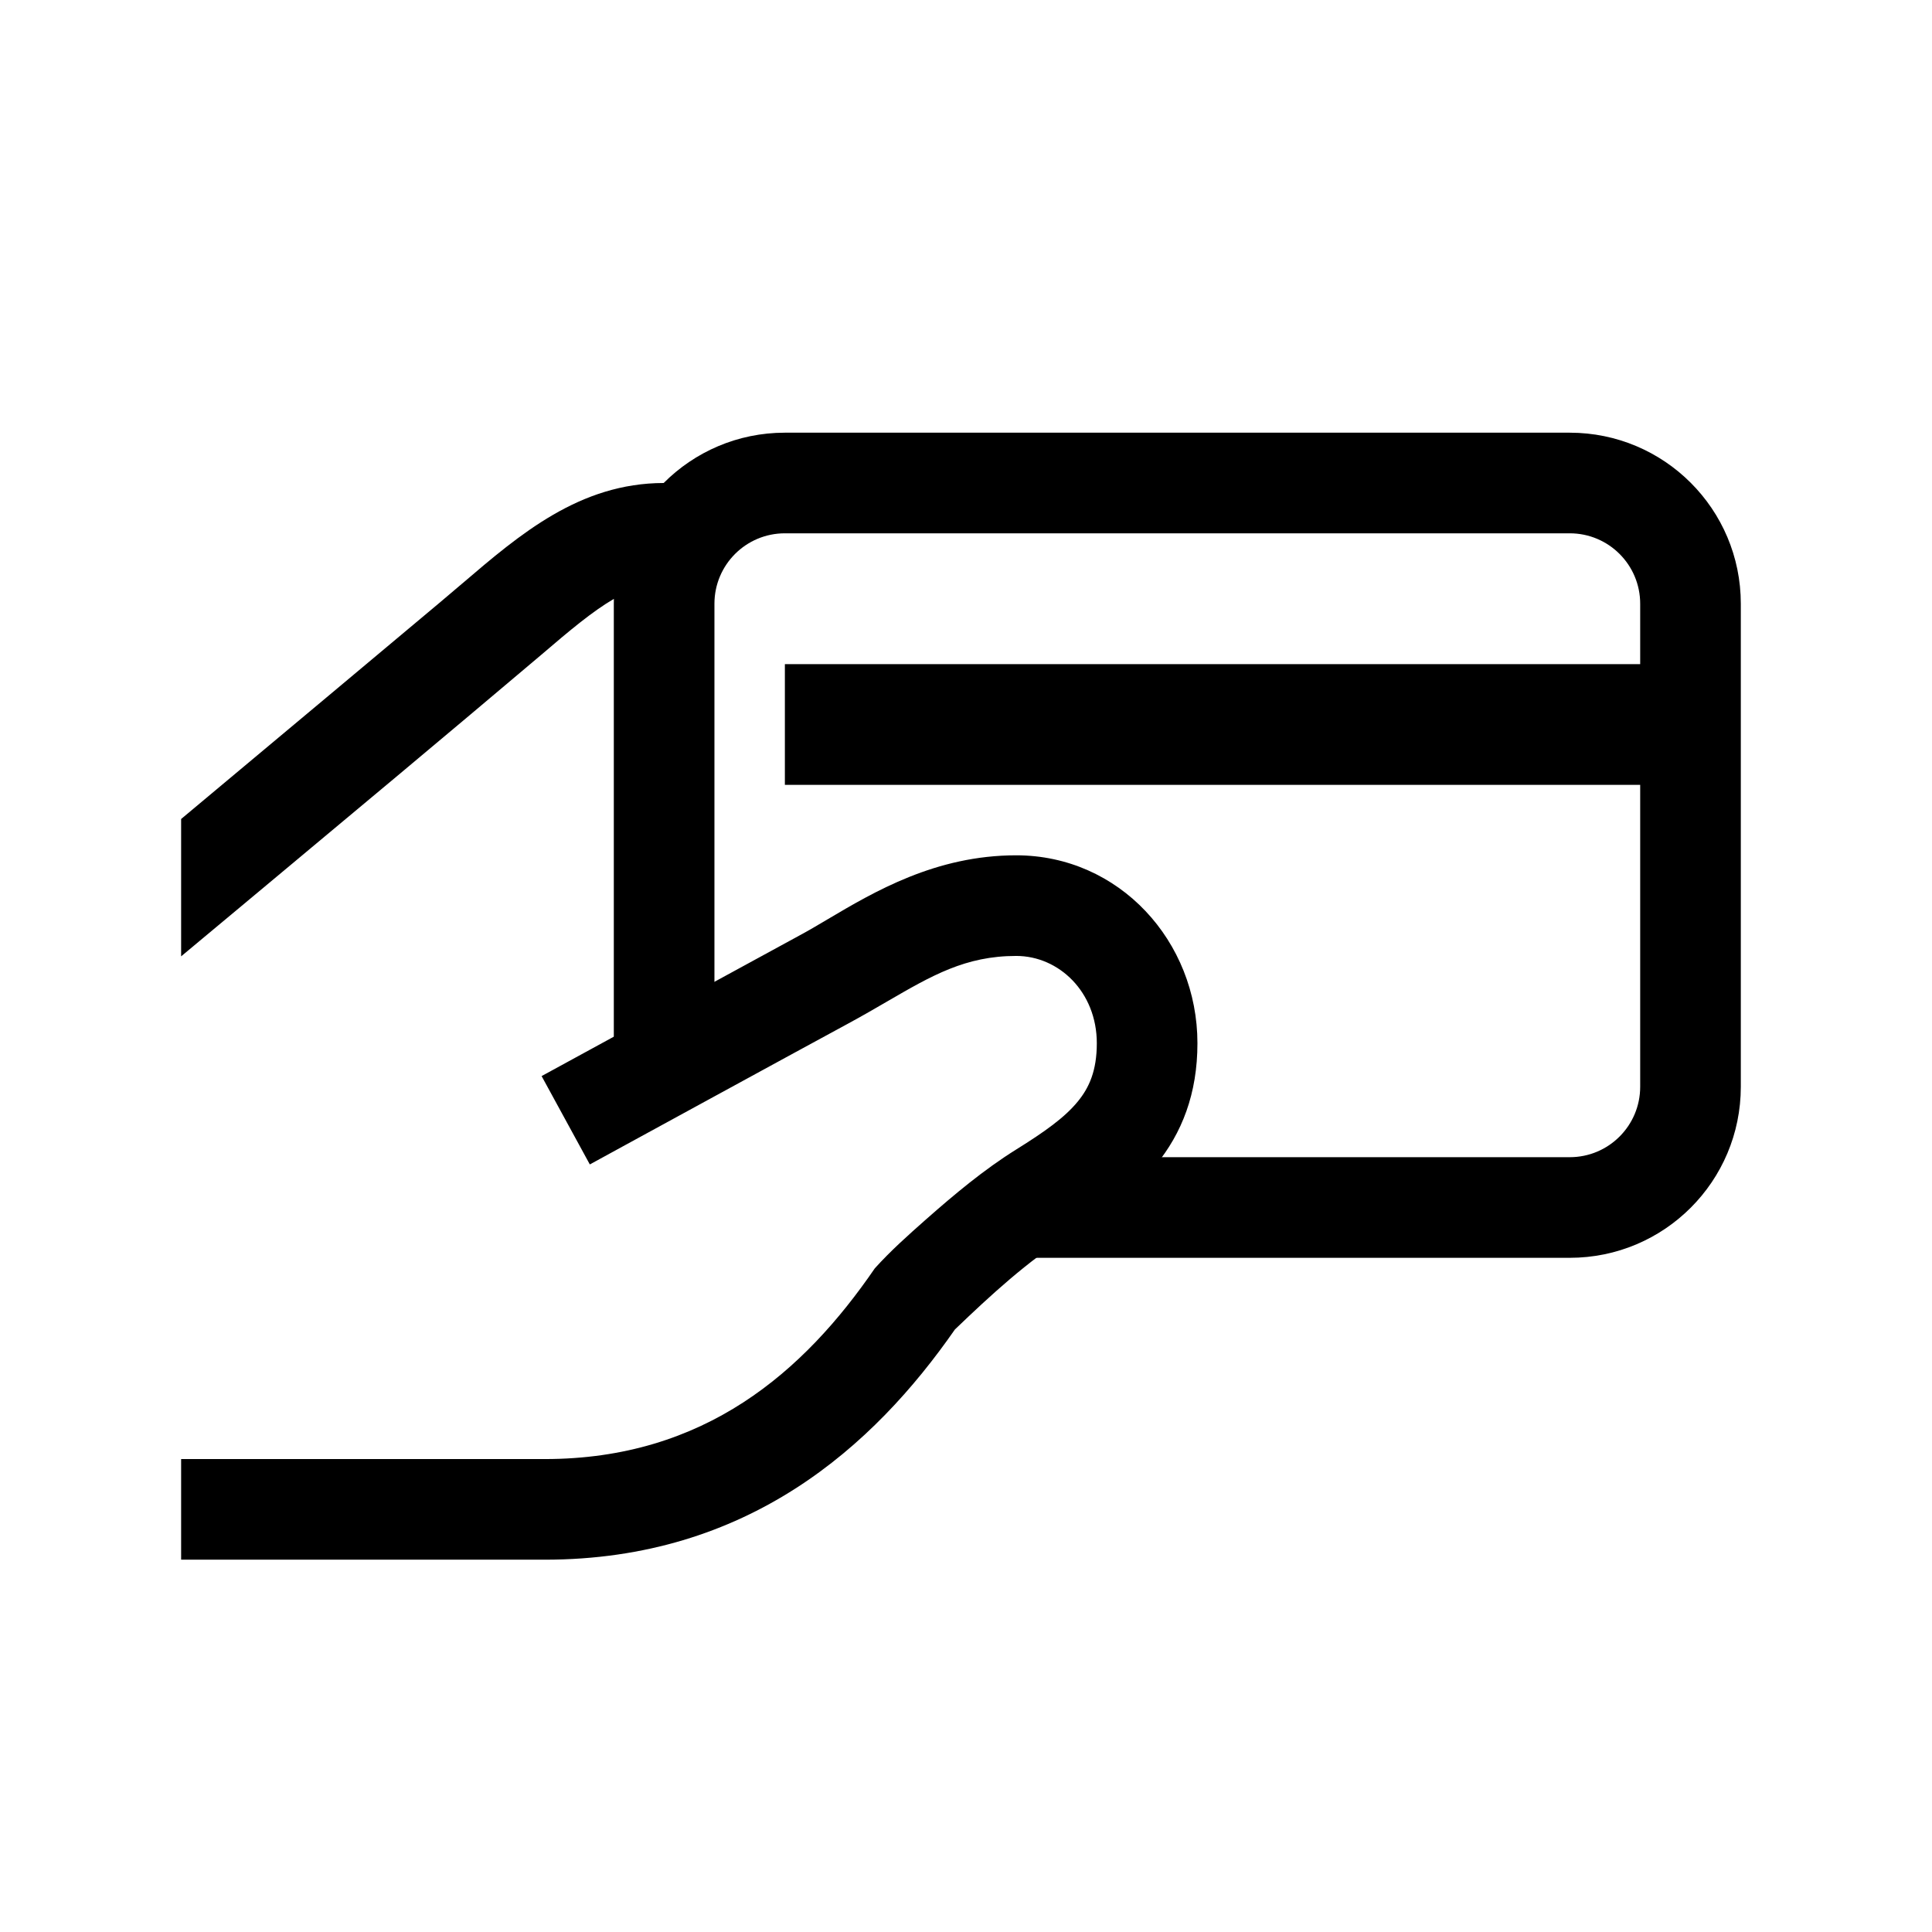
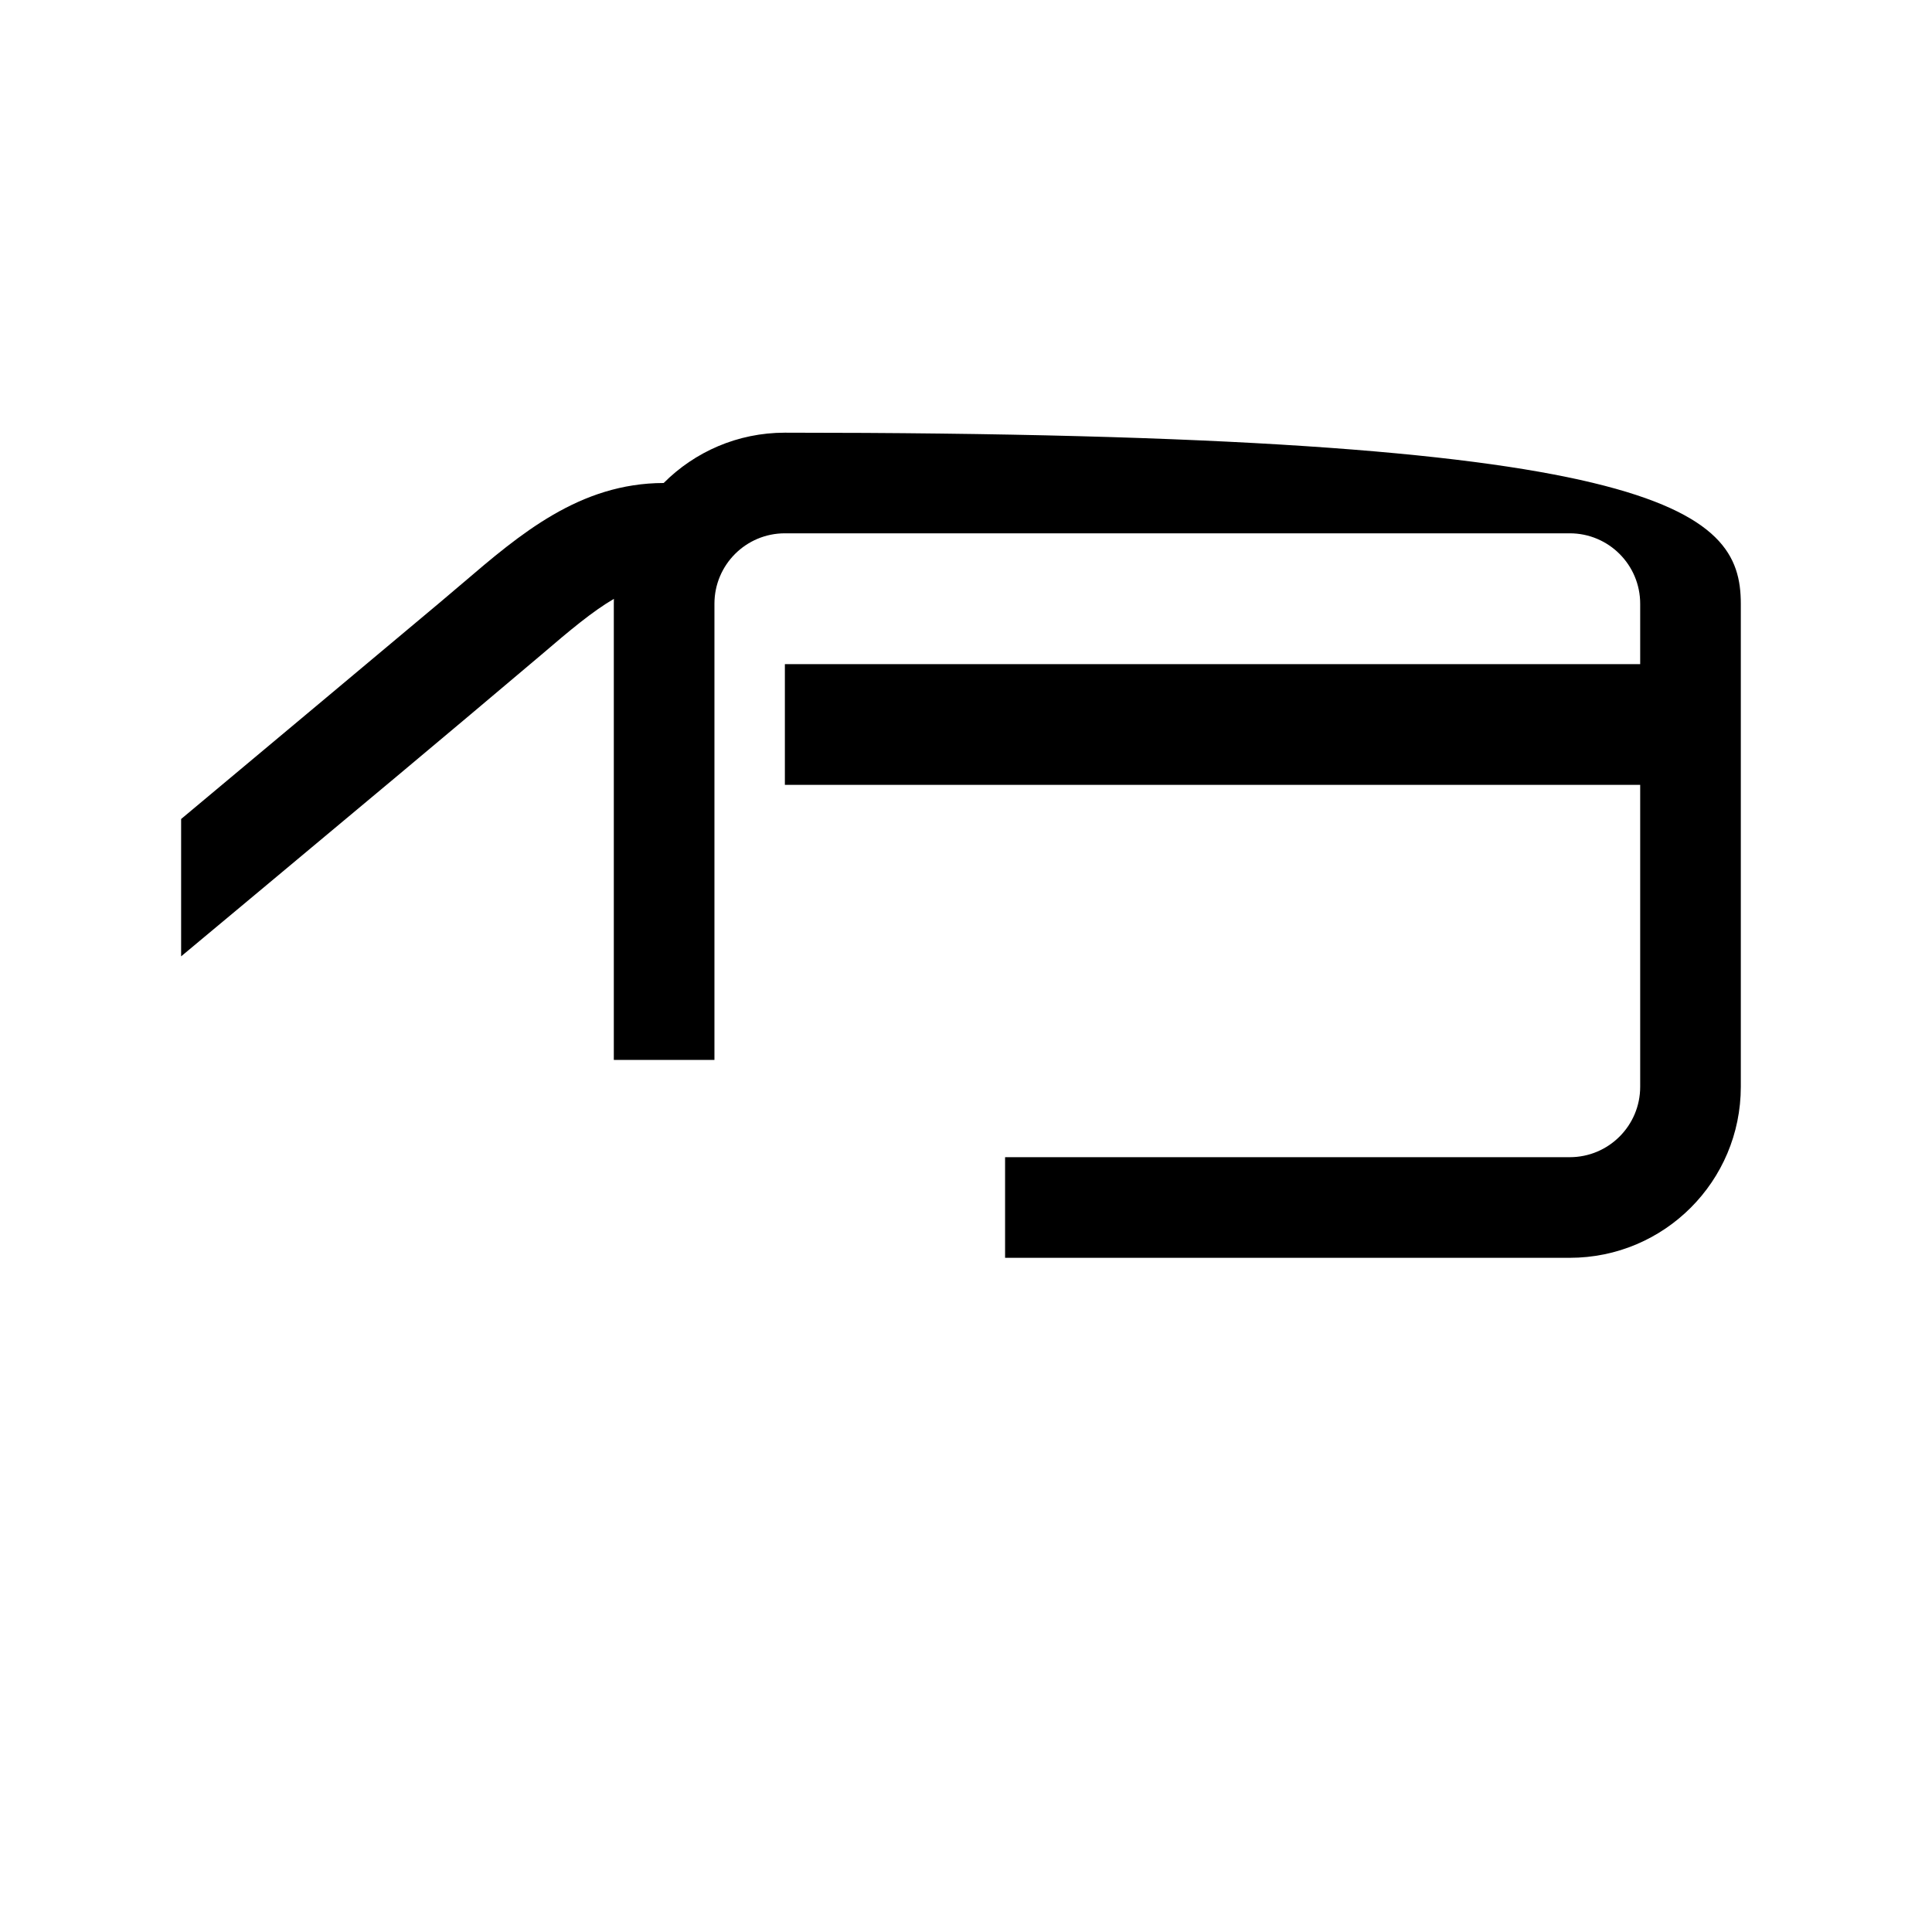
<svg xmlns="http://www.w3.org/2000/svg" width="48" height="48" viewBox="0 0 48 48" fill="none">
-   <rect width="48" height="48" fill="" />
-   <path fill-rule="evenodd" clip-rule="evenodd" d="M20.558 22.842C21.715 22.157 23.245 21.25 25.247 21.25C27.809 21.25 29.75 23.386 29.75 25.919C29.75 27.171 29.366 28.152 28.712 28.951C28.101 29.697 27.29 30.232 26.567 30.682C25.529 31.331 24.605 32.186 23.724 33.031C21.704 35.937 18.583 38.75 13.533 38.75H4.5V36.25H13.533C17.509 36.25 19.974 34.08 21.734 31.512C22.127 31.076 22.566 30.685 23.005 30.297C23.712 29.674 24.443 29.061 25.244 28.561C25.968 28.11 26.454 27.762 26.778 27.366C27.06 27.022 27.25 26.603 27.25 25.919C27.25 24.647 26.311 23.75 25.247 23.75C23.988 23.75 23.153 24.236 22.045 24.879C21.741 25.056 21.417 25.244 21.058 25.438C20.702 25.629 19.104 26.501 17.589 27.327C16.833 27.74 16.099 28.141 15.554 28.438L14.654 28.93L13.456 26.735L14.356 26.244C14.901 25.946 15.635 25.546 16.392 25.133C17.901 24.309 19.508 23.433 19.871 23.237M20.558 22.842C20.313 22.987 20.084 23.123 19.871 23.237Z" fill="black" />
-   <path d="M16.489 12C17.259 11.228 18.323 10.75 19.5 10.75H39C41.348 10.75 43.25 12.652 43.25 15V27C43.25 29.348 41.348 31.25 39 31.25H24.971V28.75H39C39.967 28.75 40.75 27.967 40.75 27V19.5H19.5V16.5H40.75V15C40.75 14.033 39.967 13.25 39 13.25H19.5C18.533 13.25 17.75 14.033 17.75 15V26.334H15.25V15C15.25 14.959 15.251 14.919 15.252 14.879C14.731 15.181 14.162 15.656 13.434 16.28C11.08 18.272 8.711 20.248 6.342 22.224C5.728 22.736 5.114 23.248 4.5 23.76V20.348C6.627 18.57 9.866 15.861 10.948 14.952L11.482 14.499L11.485 14.497C12.919 13.271 14.4 12.004 16.489 12Z" fill="black" />
+   <path d="M16.489 12C17.259 11.228 18.323 10.75 19.5 10.75C41.348 10.75 43.25 12.652 43.25 15V27C43.25 29.348 41.348 31.25 39 31.25H24.971V28.75H39C39.967 28.75 40.75 27.967 40.75 27V19.5H19.5V16.5H40.75V15C40.75 14.033 39.967 13.25 39 13.25H19.5C18.533 13.25 17.75 14.033 17.75 15V26.334H15.25V15C15.25 14.959 15.251 14.919 15.252 14.879C14.731 15.181 14.162 15.656 13.434 16.28C11.08 18.272 8.711 20.248 6.342 22.224C5.728 22.736 5.114 23.248 4.5 23.76V20.348C6.627 18.57 9.866 15.861 10.948 14.952L11.482 14.499L11.485 14.497C12.919 13.271 14.4 12.004 16.489 12Z" fill="black" />
</svg>